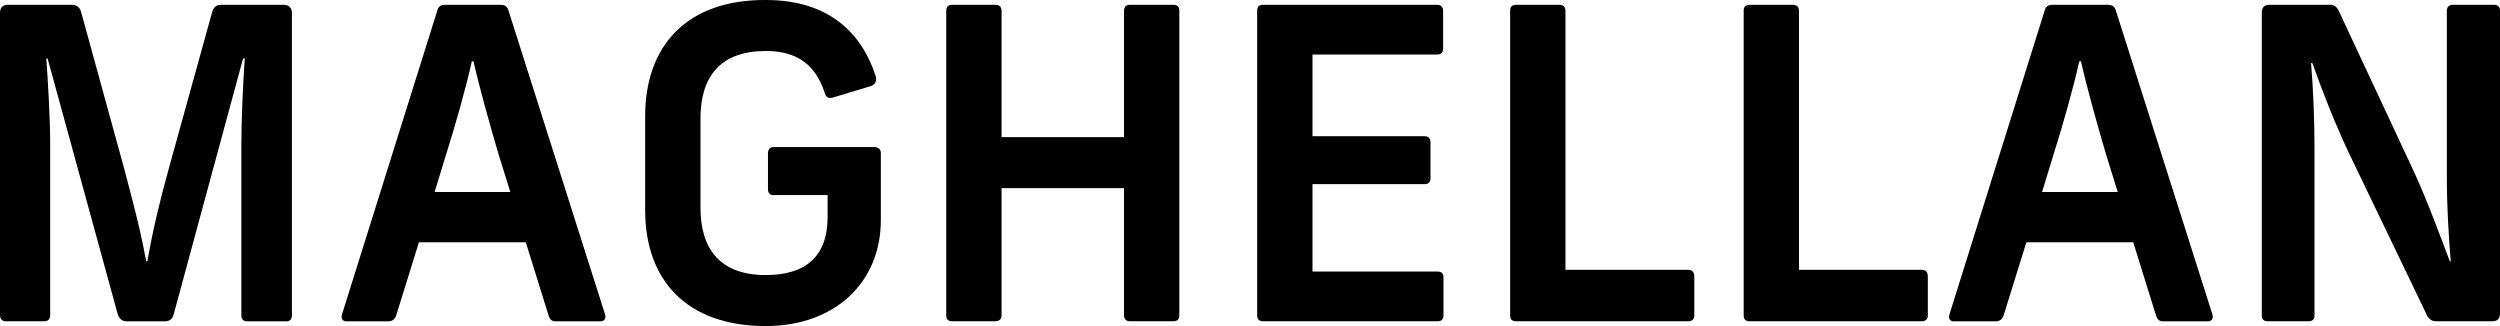
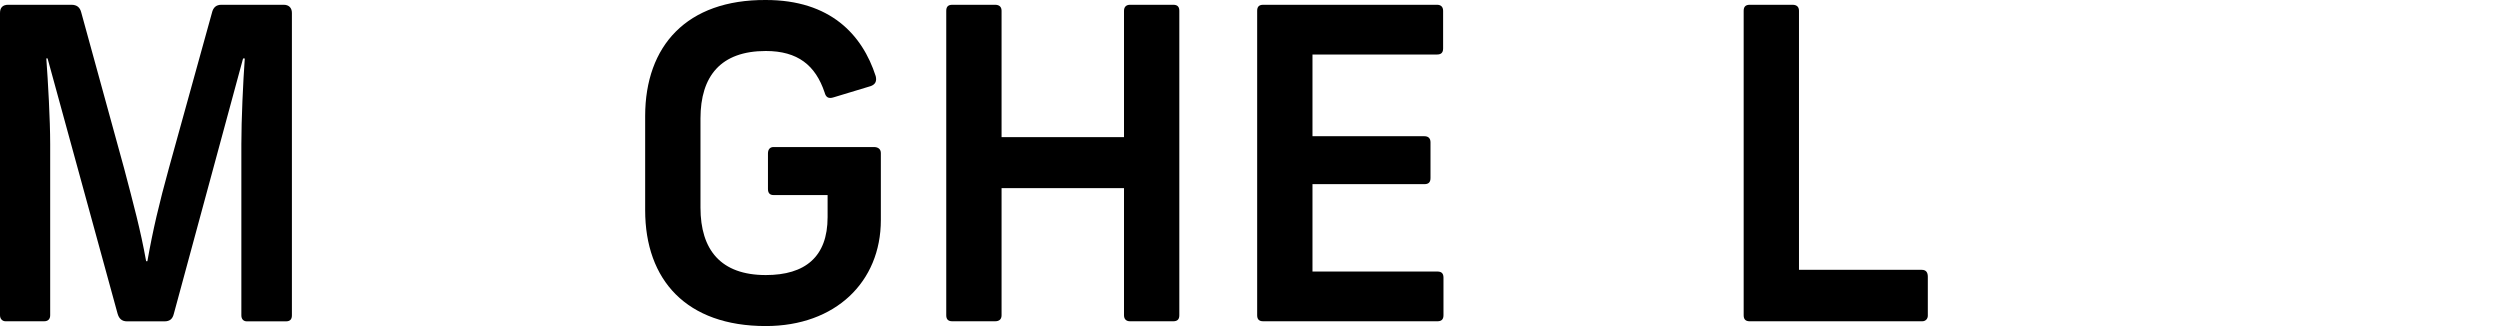
<svg xmlns="http://www.w3.org/2000/svg" id="_レイヤー_2" viewBox="0 0 277.49 36.2">
  <defs>
    <style>.cls-1{fill:#000;stroke-width:0px;}</style>
  </defs>
  <g id="_レイヤー_1-2">
    <path class="cls-1" d="M32.4,1.44v33.56c0,.43-.19.67-.67.67h-4.32c-.38,0-.62-.24-.62-.67V15.99c0-2.69.19-6.86.38-9.5h-.19l-7.68,28.32c-.14.58-.43.86-1.06.86h-4.13c-.62,0-.91-.34-1.06-.86L5.28,6.48h-.14c.19,2.59.43,6.82.43,9.5v19.01c0,.43-.24.67-.67.67H.62c-.38,0-.62-.29-.62-.67V1.44c0-.58.29-.91.91-.91h7.01c.62,0,.96.29,1.1.86l4.75,17.28c1.06,4.03,1.82,6.82,2.45,10.32h.14c.62-3.5,1.29-6.34,2.4-10.37L23.52,1.44c.14-.62.48-.91,1.06-.91h6.91c.58,0,.91.34.91.91Z" />
-     <path class="cls-1" d="M66.67,35.67h-4.95c-.48,0-.67-.19-.82-.62l-2.54-8.16h-11.86l-2.54,8.16c-.14.43-.48.62-.91.62h-4.61c-.43,0-.62-.34-.48-.77L48.53,1.2c.1-.48.43-.67.86-.67h6.1c.58,0,.82.19.96.67l10.71,33.7c.14.43-.1.77-.48.77ZM56.64,21.31l-1.3-4.18c-.96-3.26-2.11-7.34-2.78-10.32h-.19c-.67,3.02-1.82,7.06-2.88,10.42l-1.25,4.08h8.4Z" />
    <path class="cls-1" d="M97.2,8.45c.14.58-.05.91-.53,1.1l-4.13,1.25c-.58.19-.87,0-1.01-.53-1.01-3.02-2.98-4.61-6.53-4.61-4.99,0-7.25,2.78-7.25,7.49v9.89c0,4.7,2.26,7.49,7.25,7.49,4.37,0,6.86-2.02,6.86-6.43v-2.45h-6c-.38,0-.62-.19-.62-.67v-3.94c0-.48.24-.72.62-.72h11.14c.48,0,.77.24.77.67v7.44c0,6.86-5.04,11.76-12.77,11.76-8.79,0-13.39-5.09-13.39-12.86v-10.46C71.62,5.09,76.22-.05,85.01,0,92.16,0,95.71,3.84,97.2,8.45Z" />
    <path class="cls-1" d="M130.9,1.2v33.79c0,.43-.19.67-.67.67h-4.8c-.43,0-.67-.24-.67-.67v-14.11h-13.59v14.11c0,.43-.24.67-.72.67h-4.75c-.48,0-.67-.24-.67-.67V1.2c0-.43.19-.67.67-.67h4.75c.48,0,.72.24.72.67v14.02h13.59V1.2c0-.43.24-.67.67-.67h4.8c.48,0,.67.24.67.67Z" />
    <path class="cls-1" d="M160.18,1.2v4.18c0,.48-.24.67-.67.67h-13.83v9.07h12.43c.43,0,.67.24.67.67v3.98c0,.48-.24.67-.67.67h-12.43v9.7h13.87c.43,0,.67.19.67.67v4.18c0,.48-.24.67-.67.67h-19.34c-.48,0-.67-.24-.67-.67V1.2c0-.43.19-.67.67-.67h19.3c.43,0,.67.24.67.67Z" />
-     <path class="cls-1" d="M173.76,1.2v28.75h13.63c.48,0,.67.29.67.77v4.32c0,.34-.24.62-.62.62h-19.15c-.48,0-.67-.24-.67-.67V1.2c0-.43.19-.67.67-.67h4.75c.48,0,.72.24.72.67Z" />
    <path class="cls-1" d="M199.68,1.2v28.75h13.63c.48,0,.67.29.67.77v4.32c0,.34-.24.62-.62.62h-19.15c-.48,0-.67-.24-.67-.67V1.2c0-.43.19-.67.67-.67h4.75c.48,0,.72.24.72.67Z" />
-     <path class="cls-1" d="M245.09,35.67h-4.95c-.48,0-.67-.19-.82-.62l-2.54-8.16h-11.86l-2.54,8.16c-.14.43-.48.62-.91.62h-4.61c-.43,0-.62-.34-.48-.77L226.94,1.2c.1-.48.43-.67.86-.67h6.1c.58,0,.82.19.96.67l10.71,33.7c.14.43-.1.77-.48.77ZM235.06,21.31l-1.3-4.18c-.96-3.26-2.11-7.34-2.78-10.32h-.19c-.67,3.02-1.82,7.06-2.88,10.42l-1.25,4.08h8.4Z" />
-     <path class="cls-1" d="M277.49,1.2v33.6c0,.58-.29.86-.86.86h-6.24c-.53,0-.87-.29-1.1-.86l-8.5-17.67c-1.63-3.41-3.07-7.15-4.13-10.13h-.14c.24,3.02.38,6.14.38,9.41v18.58c0,.43-.19.67-.67.67h-4.51c-.48,0-.67-.24-.67-.67V1.39c0-.58.29-.86.86-.86h6.67c.58,0,.86.29,1.1.86l8.26,17.67c1.54,3.36,2.88,7.06,3.98,9.94h.1c-.24-2.98-.43-6.1-.43-9.36V1.2c0-.43.24-.67.72-.67h4.51c.43,0,.67.24.67.67Z" />
  </g>
</svg>